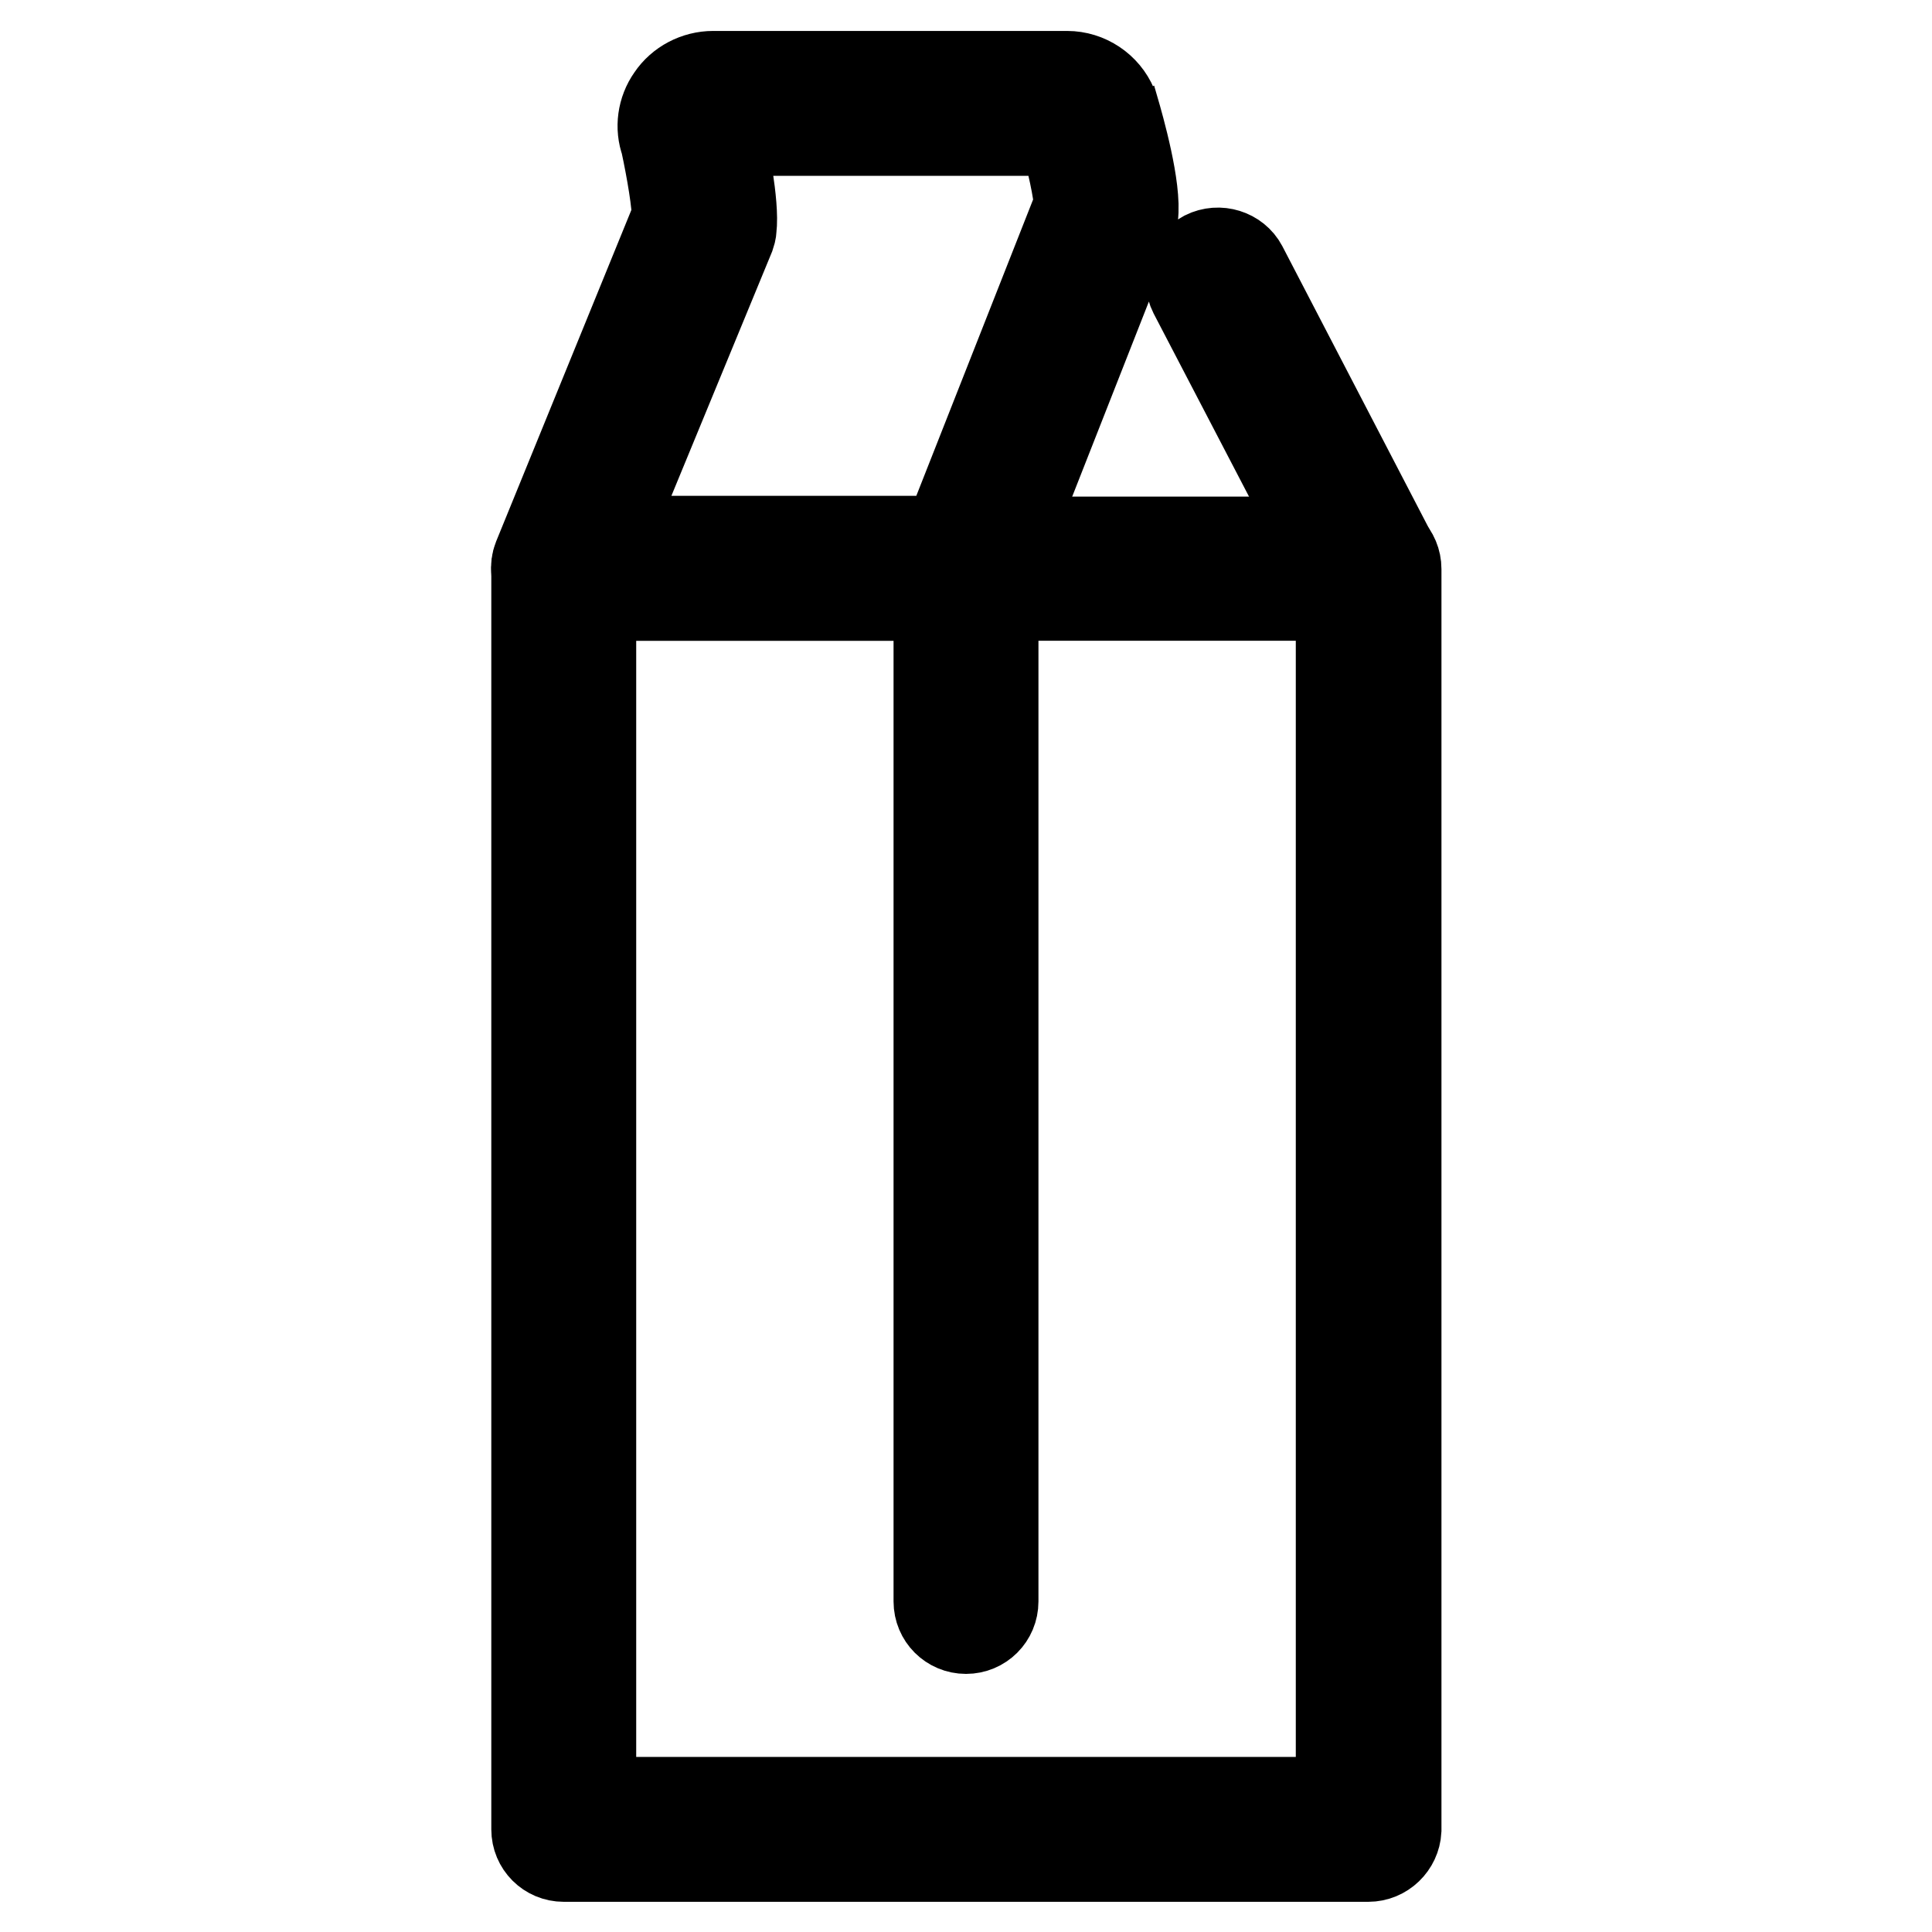
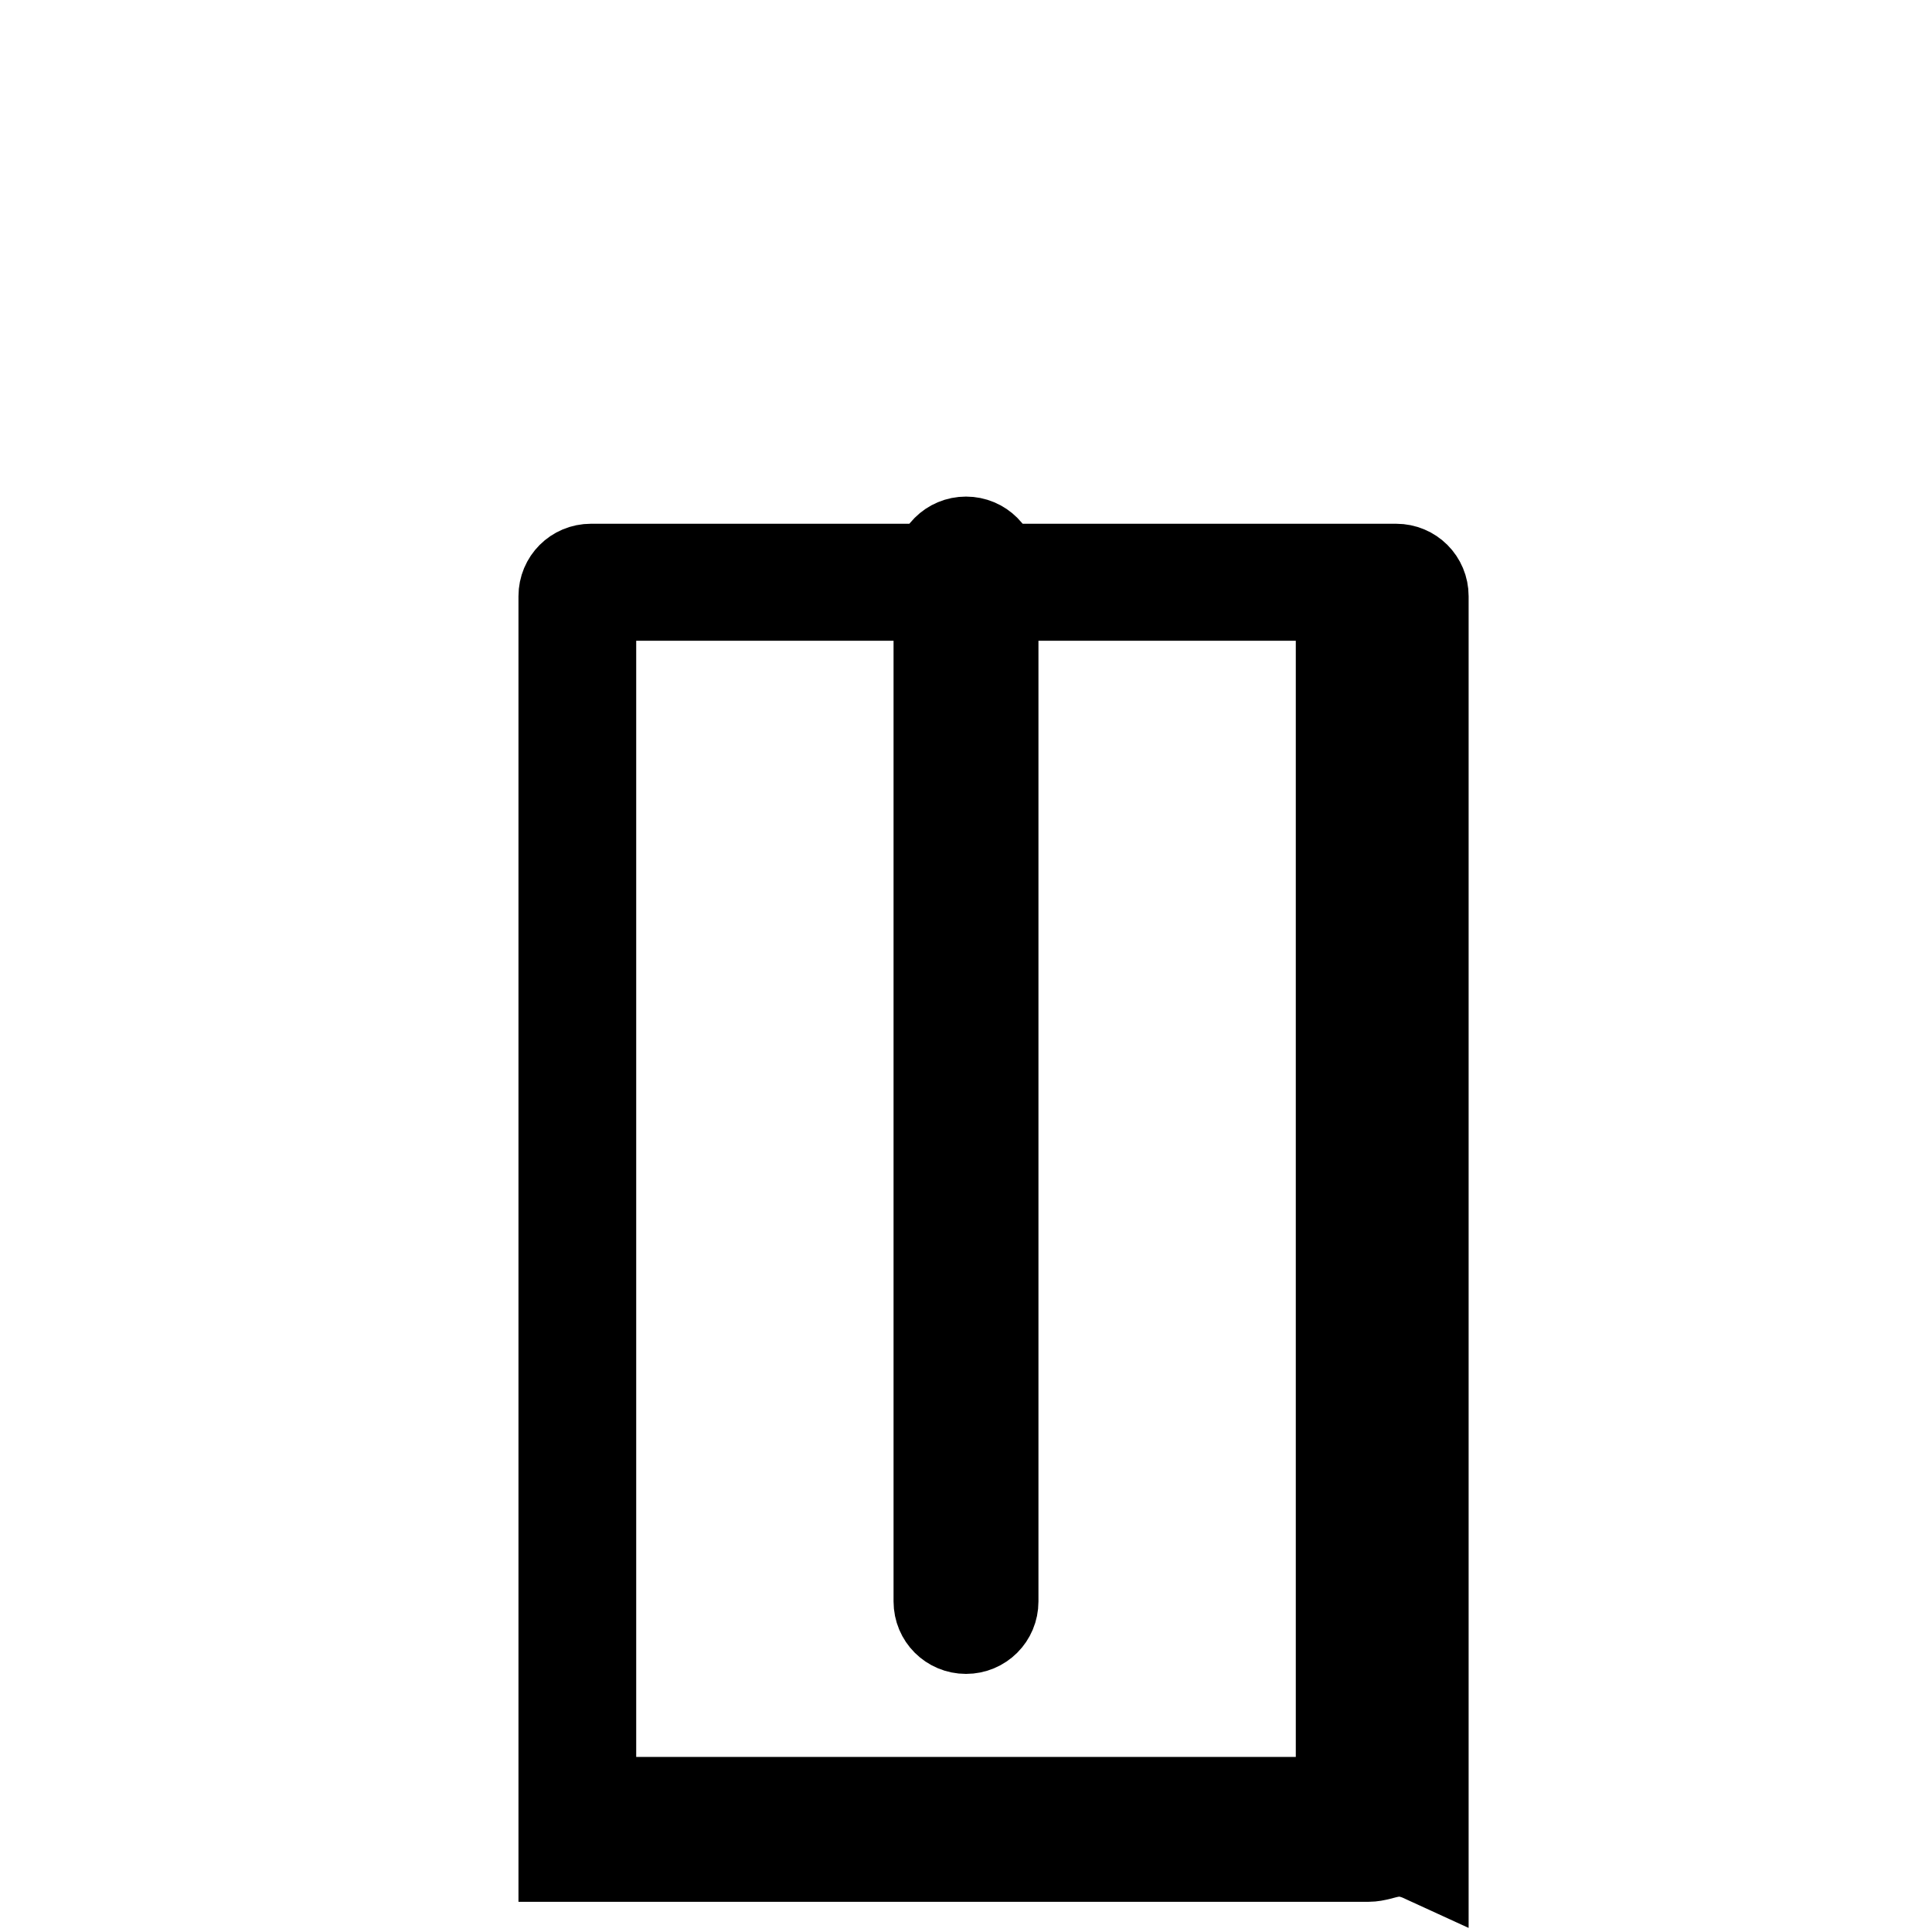
<svg xmlns="http://www.w3.org/2000/svg" version="1.1" x="0px" y="0px" viewBox="0 0 256 256" enable-background="new 0 0 256 256" xml:space="preserve">
  <g>
-     <path stroke-width="12" fill-opacity="0" stroke="#000000" d="M181.3,246H74.7c-2,0-3.6-1.6-3.6-3.6v-167c0-2,1.6-3.6,3.6-3.6h106.7c2,0,3.6,1.6,3.6,3.6v167.1 C184.9,244.4,183.3,246,181.3,246L181.3,246z M78.3,238.8h99.4V78.9H78.3V238.8z" />
-     <path stroke-width="12" fill-opacity="0" stroke="#000000" d="M128,78.9H74.7c-1.2,0-2.3-0.6-3-1.6S70.9,75,71.3,74l18.4-45.1c0.1-1.7-0.7-6.4-1.5-10.1 c-0.7-1.9-0.4-4.1,0.8-5.8c1.2-1.8,3.3-2.9,5.5-2.9h46.9c2.6,0,5,1.6,6,4c0.1,0.2,0.1,0.3,0.2,0.4c0.7,2.4,3,10.5,2.5,14.2 c0,0.3-0.1,0.6-0.2,0.8l-18.6,47.3C130.8,78.1,129.5,78.9,128,78.9z M80,71.7h45.5L143,27.3c0-1.7-1-6.3-2.1-10H95.3 c0.5,2.5,2,9.8,1.6,13c0,0.3-0.1,0.6-0.2,0.9L80,71.7z M181.3,78.9c-1.3,0-2.6-0.7-3.2-1.9l-19.9-38.2c-0.9-1.8-0.2-4,1.5-4.9 c1.8-0.9,4-0.2,4.9,1.5l19.9,38.3c0.9,1.8,0.2,4-1.5,4.9C182.5,78.8,181.9,78.9,181.3,78.9z" />
+     <path stroke-width="12" fill-opacity="0" stroke="#000000" d="M181.3,246H74.7v-167c0-2,1.6-3.6,3.6-3.6h106.7c2,0,3.6,1.6,3.6,3.6v167.1 C184.9,244.4,183.3,246,181.3,246L181.3,246z M78.3,238.8h99.4V78.9H78.3V238.8z" />
    <path stroke-width="12" fill-opacity="0" stroke="#000000" d="M128,215.8c-2,0-3.6-1.6-3.6-3.6V75.4c0-2,1.6-3.6,3.6-3.6s3.6,1.6,3.6,3.6v136.8 C131.6,214.2,130,215.8,128,215.8L128,215.8z" />
  </g>
</svg>